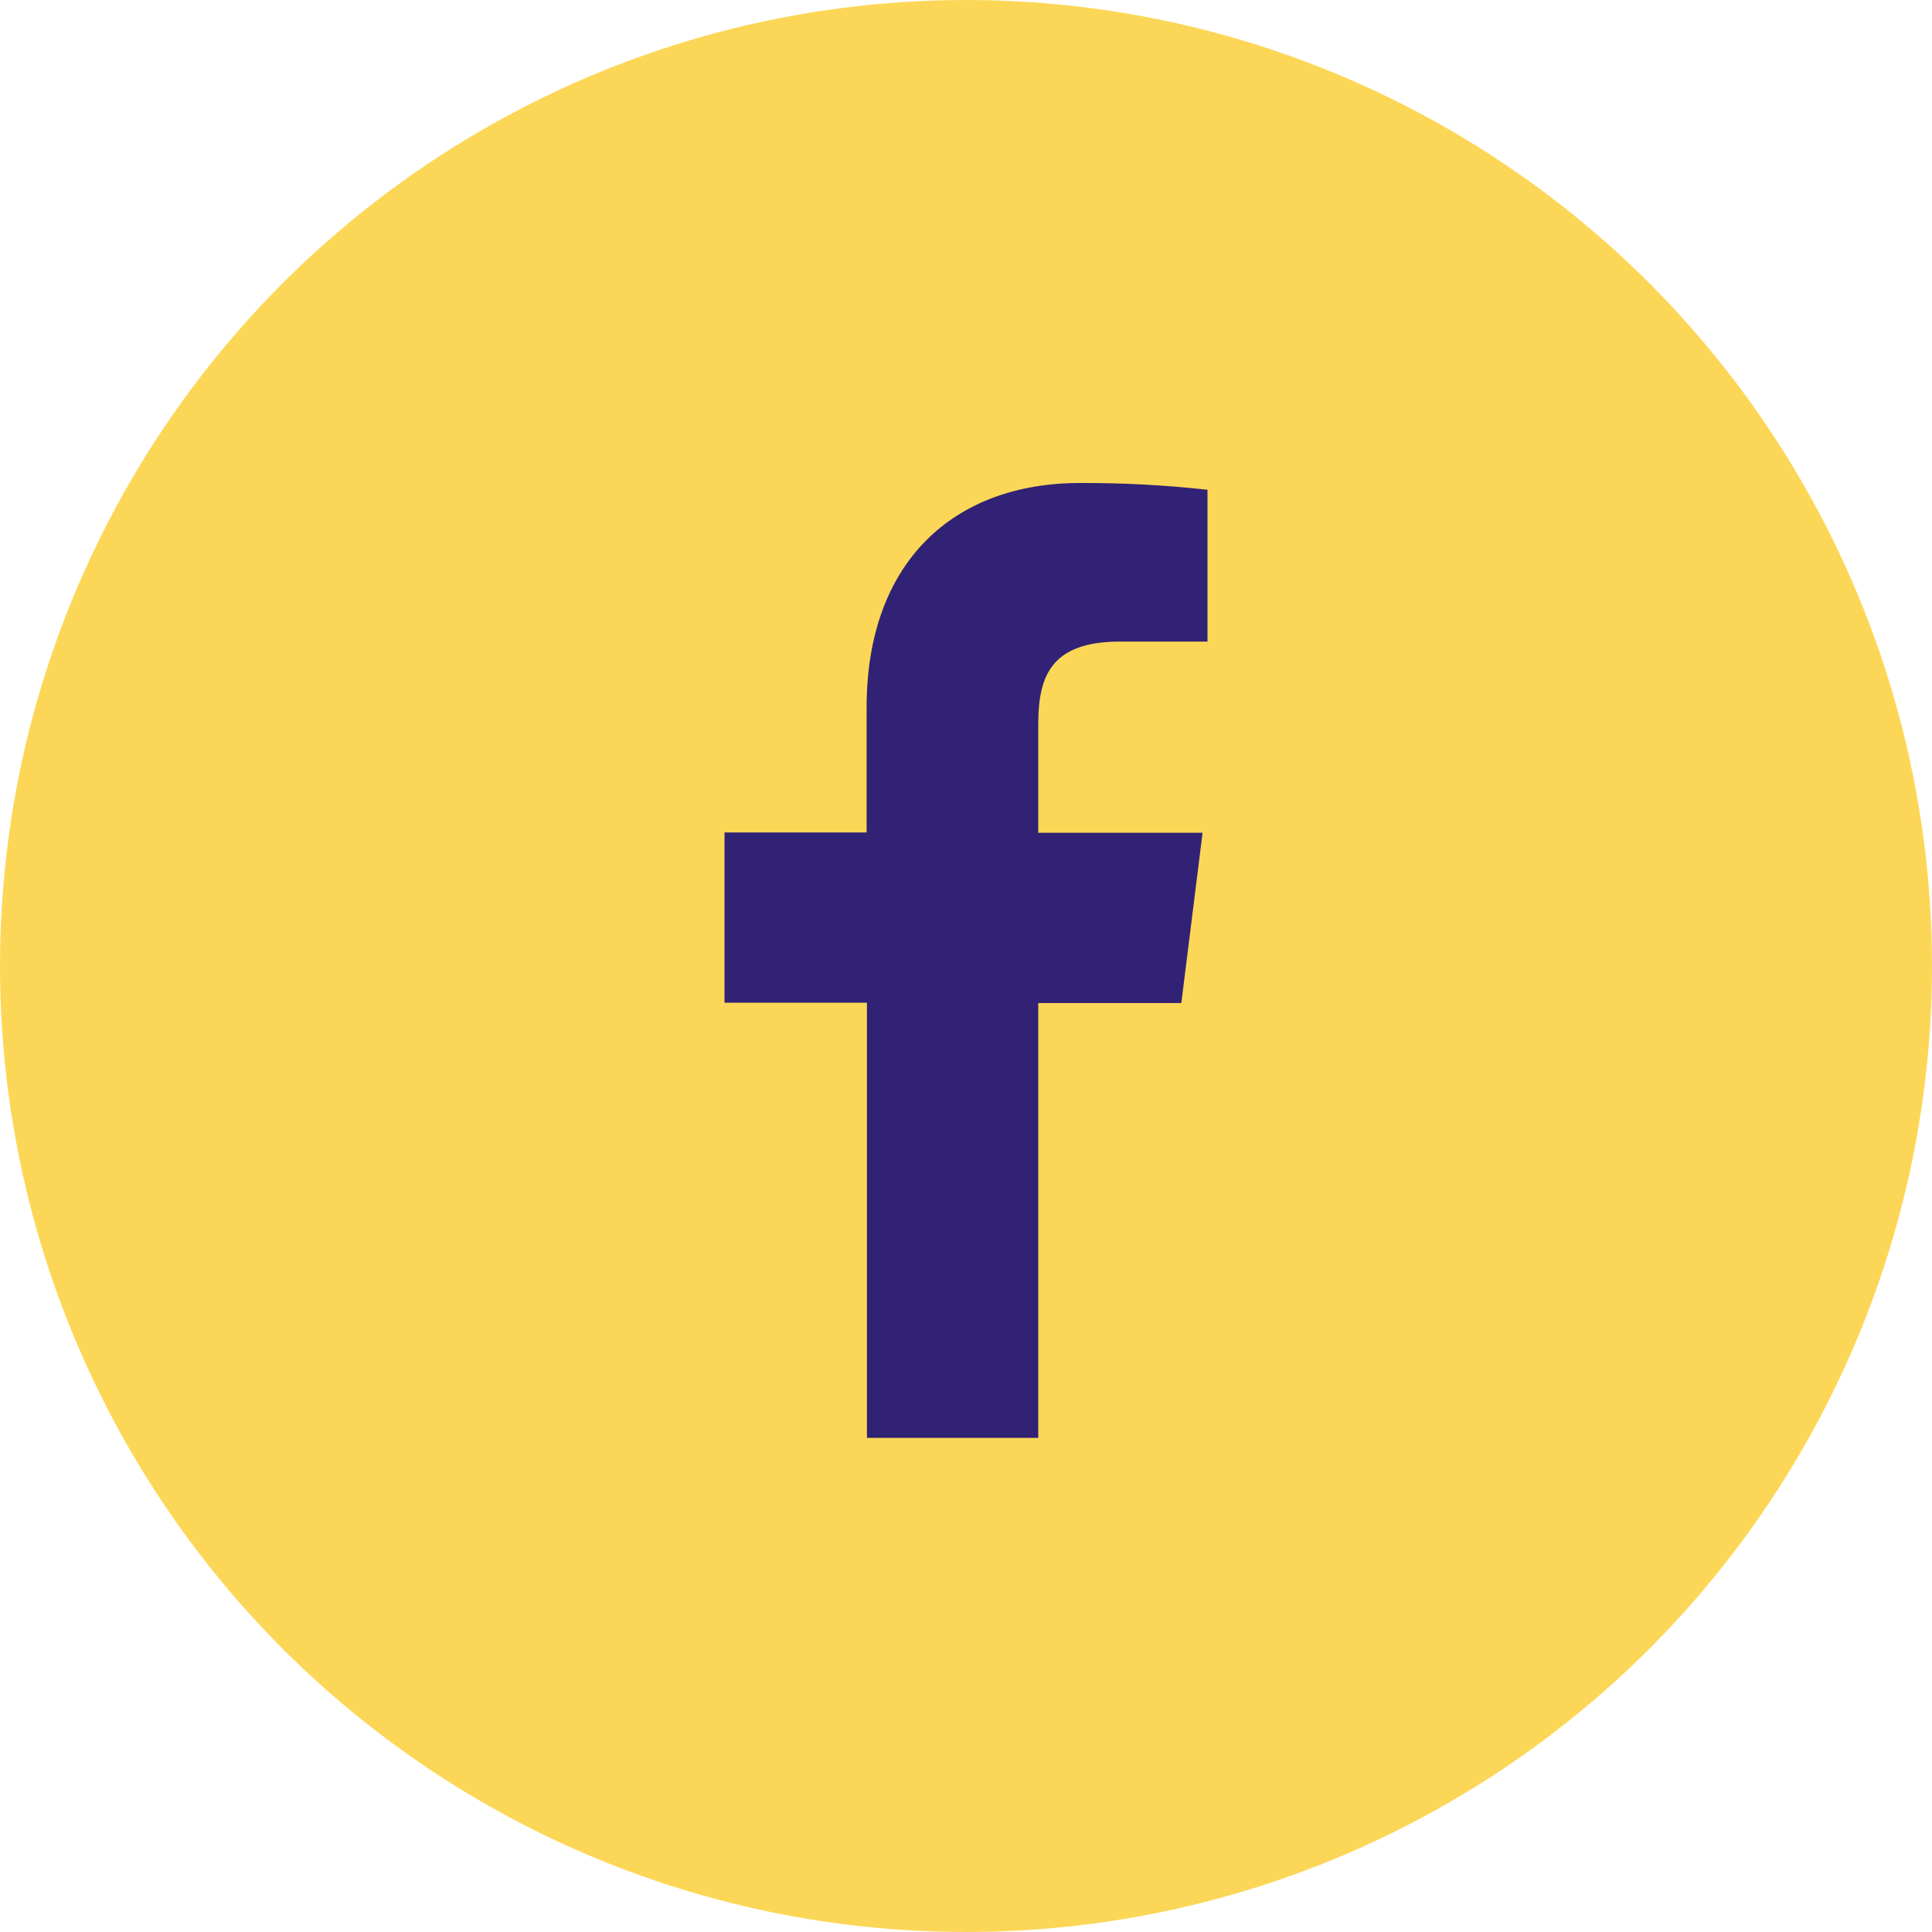
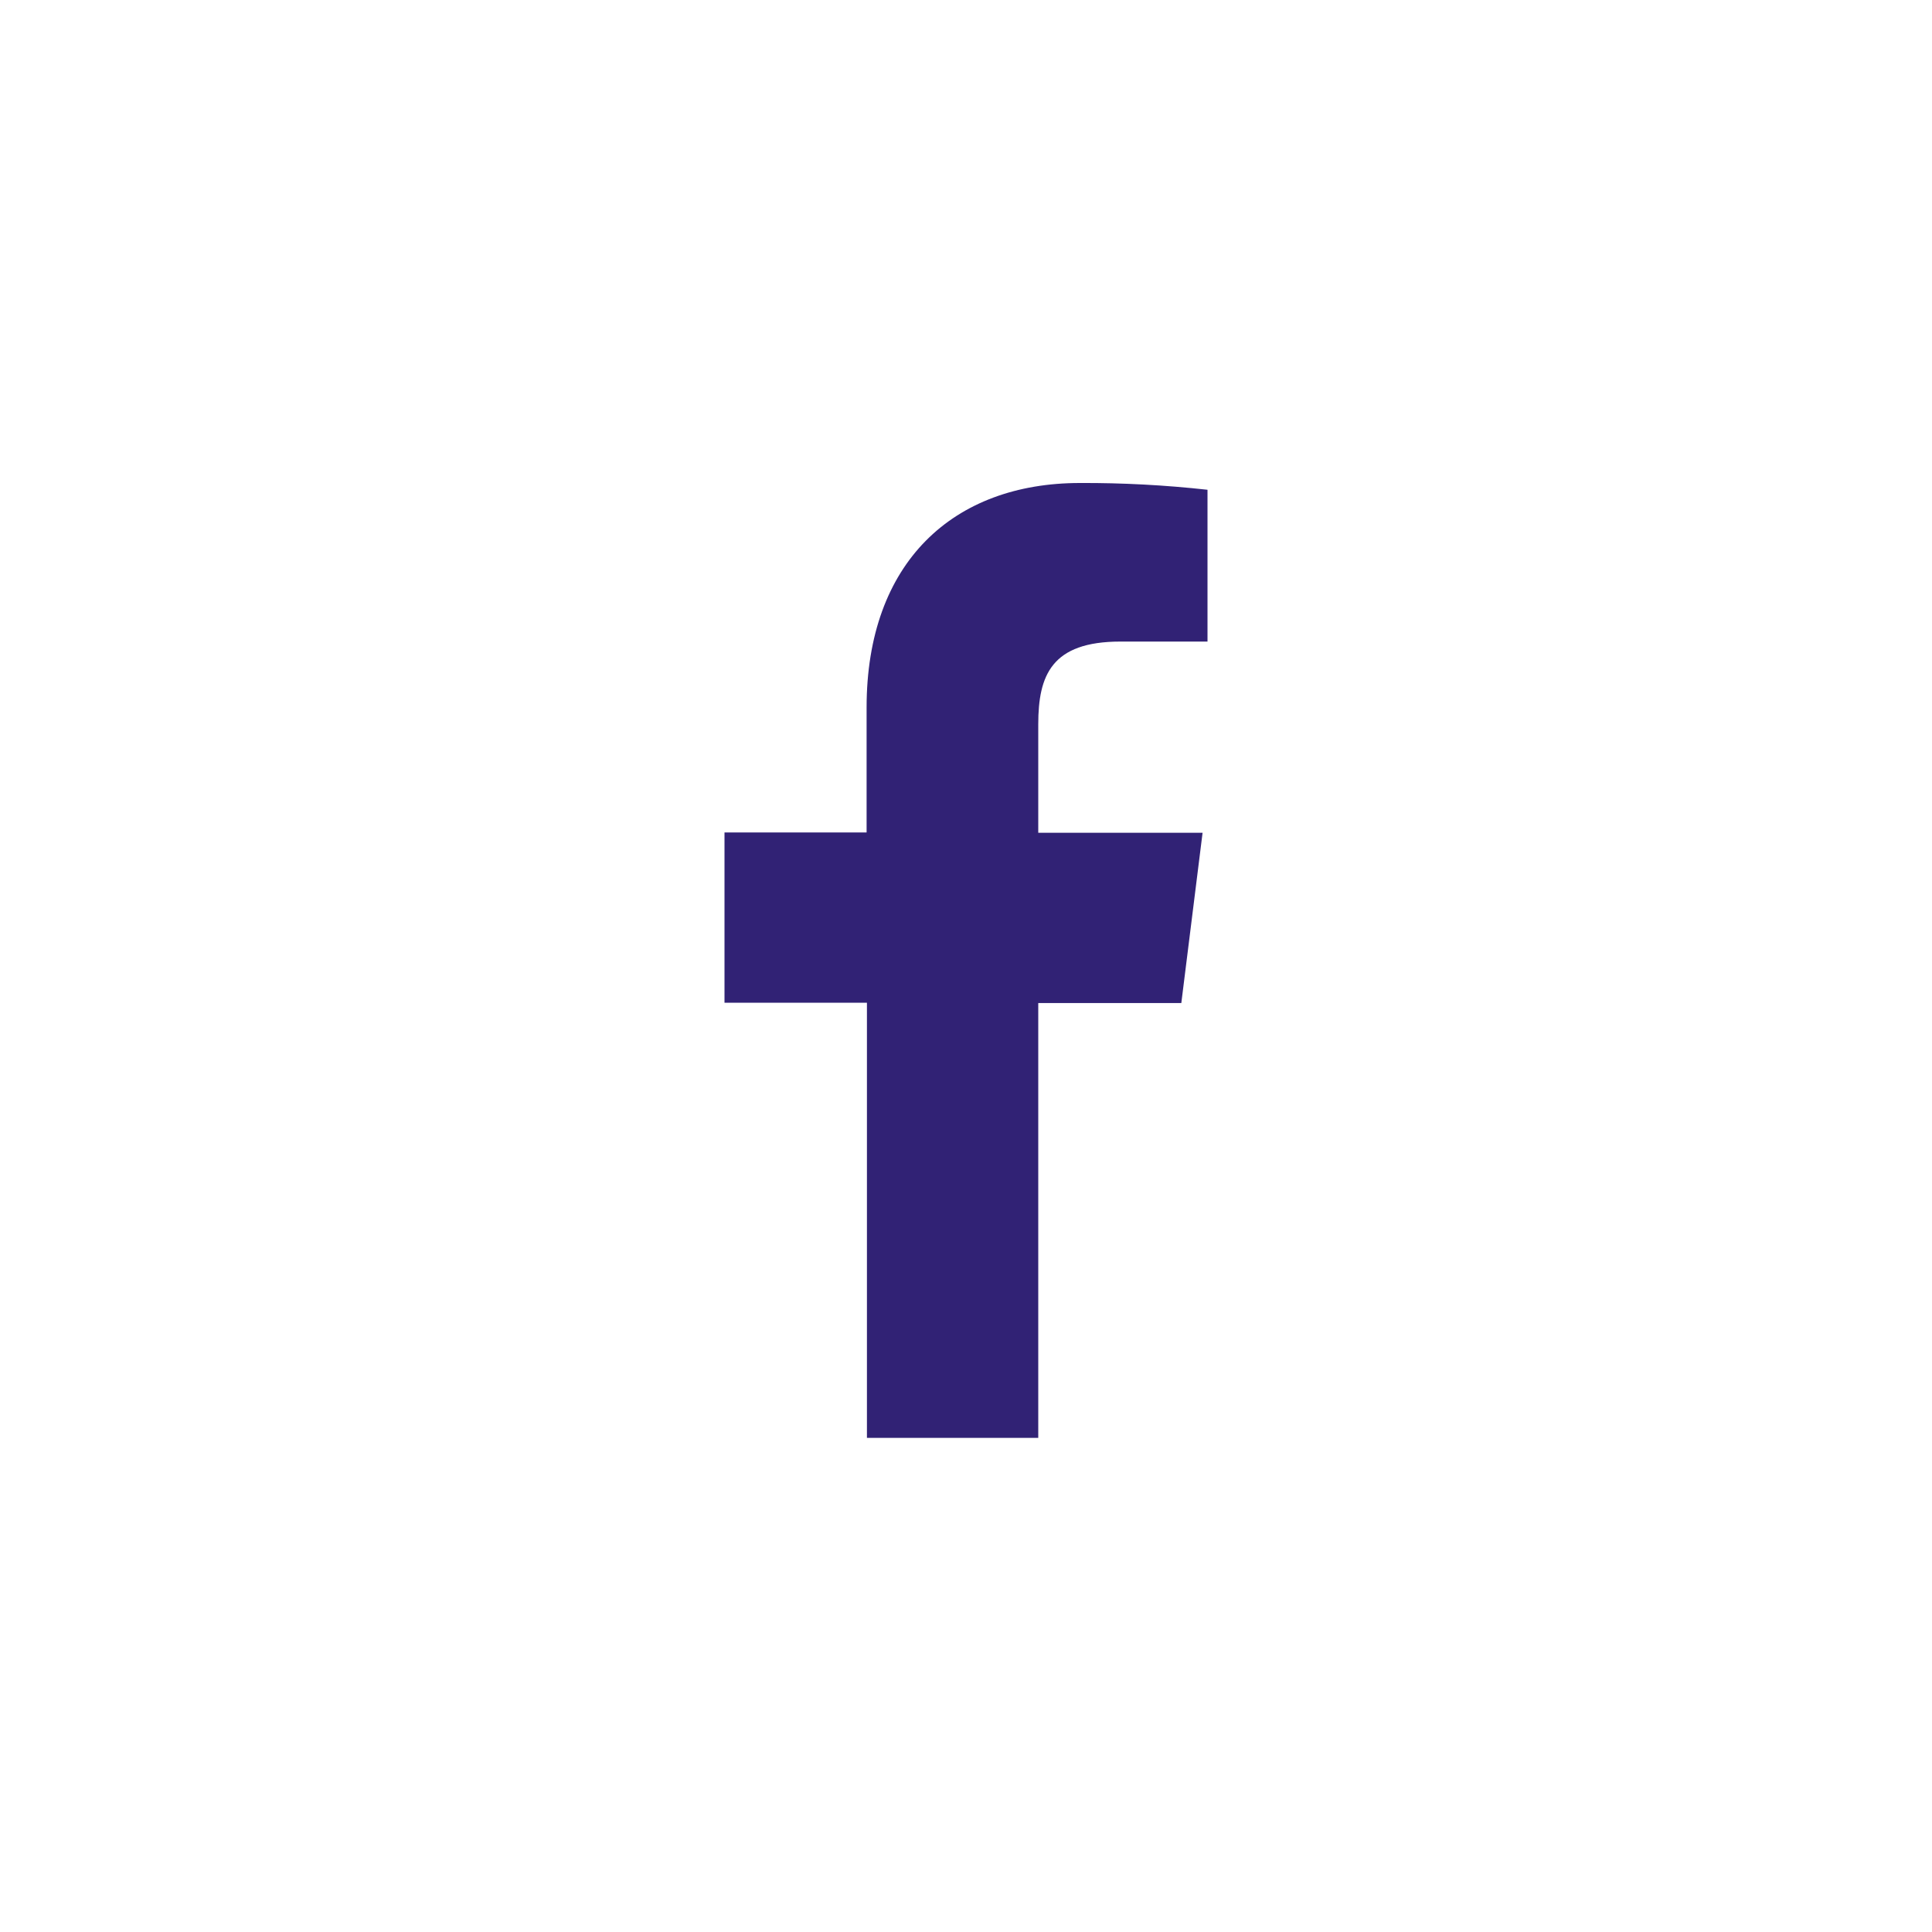
<svg xmlns="http://www.w3.org/2000/svg" width="40" height="40" viewBox="0 0 40 40" fill="none">
-   <circle cx="20" cy="20" r="20" fill="#FCD757" />
  <path d="M21.496 29.77V20.767H24.458L24.898 17.242H21.496V14.996C21.496 13.979 21.773 13.283 23.196 13.283H25V10.14C24.122 10.043 23.24 9.996 22.358 10C19.74 10 17.942 11.639 17.942 14.648V17.235H15V20.76H17.949V29.77H21.496Z" fill="#312275" />
</svg>